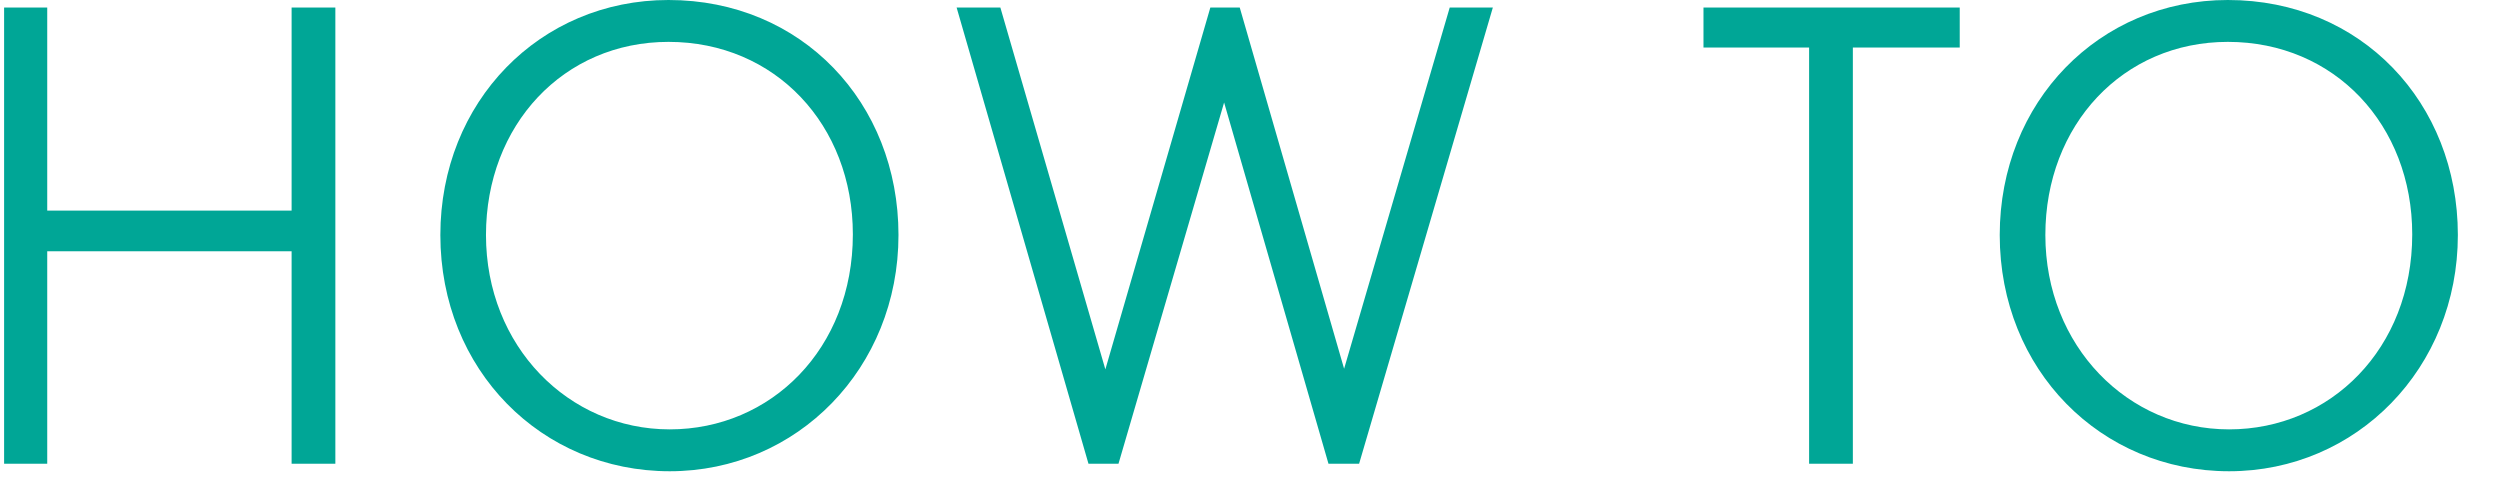
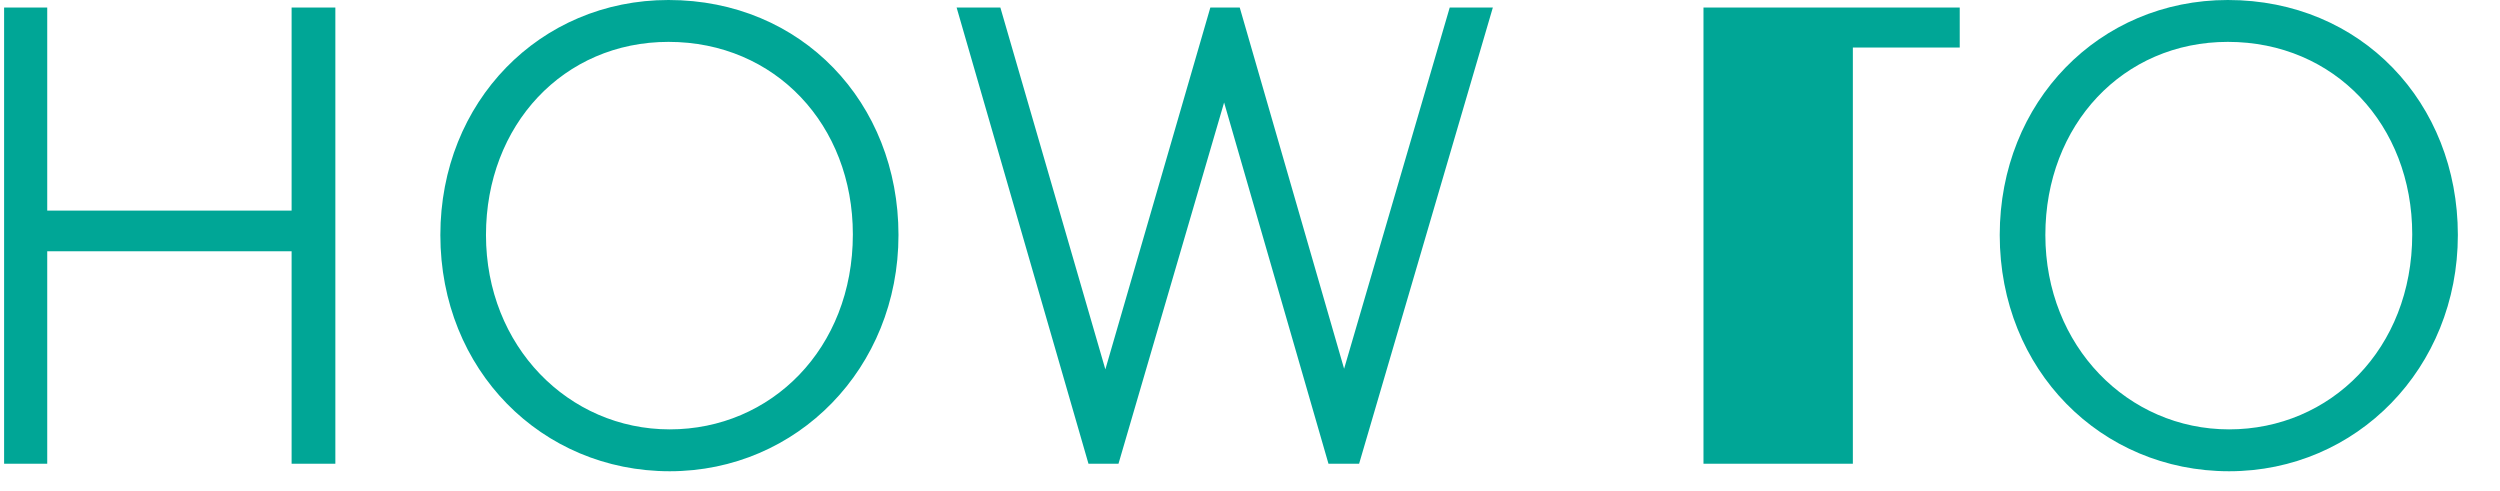
<svg xmlns="http://www.w3.org/2000/svg" width="56" height="11" viewBox="0 0 56 11" fill="none">
-   <path d="M7.512 10.388V0.168H6.532V4.718H1.058V0.168H0.092V10.388H1.058V5.628H6.532V10.388H7.512ZM20.126 5.264C20.126 2.296 17.956 0 14.974 0C12.09 0 9.864 2.282 9.864 5.264C9.864 8.288 12.132 10.556 15.002 10.556C17.858 10.556 20.126 8.246 20.126 5.264ZM19.104 5.25C19.104 7.812 17.27 9.618 15.002 9.618C12.734 9.618 10.886 7.756 10.886 5.264C10.886 2.8 12.622 0.938 14.974 0.938C17.368 0.938 19.104 2.8 19.104 5.25ZM33.44 0.168H32.474L30.108 8.26L27.77 0.168H27.112L24.76 8.274L22.408 0.168H21.428L24.382 10.388H25.054L27.42 2.296L29.758 10.388H30.444L33.44 0.168ZM43.898 1.064V0.168H38.158V1.064H40.524V10.388H41.504V1.064H43.898ZM55.056 5.264C55.056 2.296 52.886 0 49.904 0C47.02 0 44.794 2.282 44.794 5.264C44.794 8.288 47.062 10.556 49.932 10.556C52.788 10.556 55.056 8.246 55.056 5.264ZM54.034 5.25C54.034 7.812 52.2 9.618 49.932 9.618C47.664 9.618 45.816 7.756 45.816 5.264C45.816 2.8 47.552 0.938 49.904 0.938C52.298 0.938 54.034 2.8 54.034 5.25Z" fill="#00A696" />
+   <path d="M7.512 10.388V0.168H6.532V4.718H1.058V0.168H0.092V10.388H1.058V5.628H6.532V10.388H7.512ZM20.126 5.264C20.126 2.296 17.956 0 14.974 0C12.09 0 9.864 2.282 9.864 5.264C9.864 8.288 12.132 10.556 15.002 10.556C17.858 10.556 20.126 8.246 20.126 5.264ZM19.104 5.25C19.104 7.812 17.27 9.618 15.002 9.618C12.734 9.618 10.886 7.756 10.886 5.264C10.886 2.8 12.622 0.938 14.974 0.938C17.368 0.938 19.104 2.8 19.104 5.25ZM33.44 0.168H32.474L30.108 8.26L27.77 0.168H27.112L24.76 8.274L22.408 0.168H21.428L24.382 10.388H25.054L27.42 2.296L29.758 10.388H30.444L33.44 0.168ZM43.898 1.064V0.168H38.158V1.064V10.388H41.504V1.064H43.898ZM55.056 5.264C55.056 2.296 52.886 0 49.904 0C47.02 0 44.794 2.282 44.794 5.264C44.794 8.288 47.062 10.556 49.932 10.556C52.788 10.556 55.056 8.246 55.056 5.264ZM54.034 5.25C54.034 7.812 52.2 9.618 49.932 9.618C47.664 9.618 45.816 7.756 45.816 5.264C45.816 2.8 47.552 0.938 49.904 0.938C52.298 0.938 54.034 2.8 54.034 5.25Z" fill="#00A696" />
</svg>